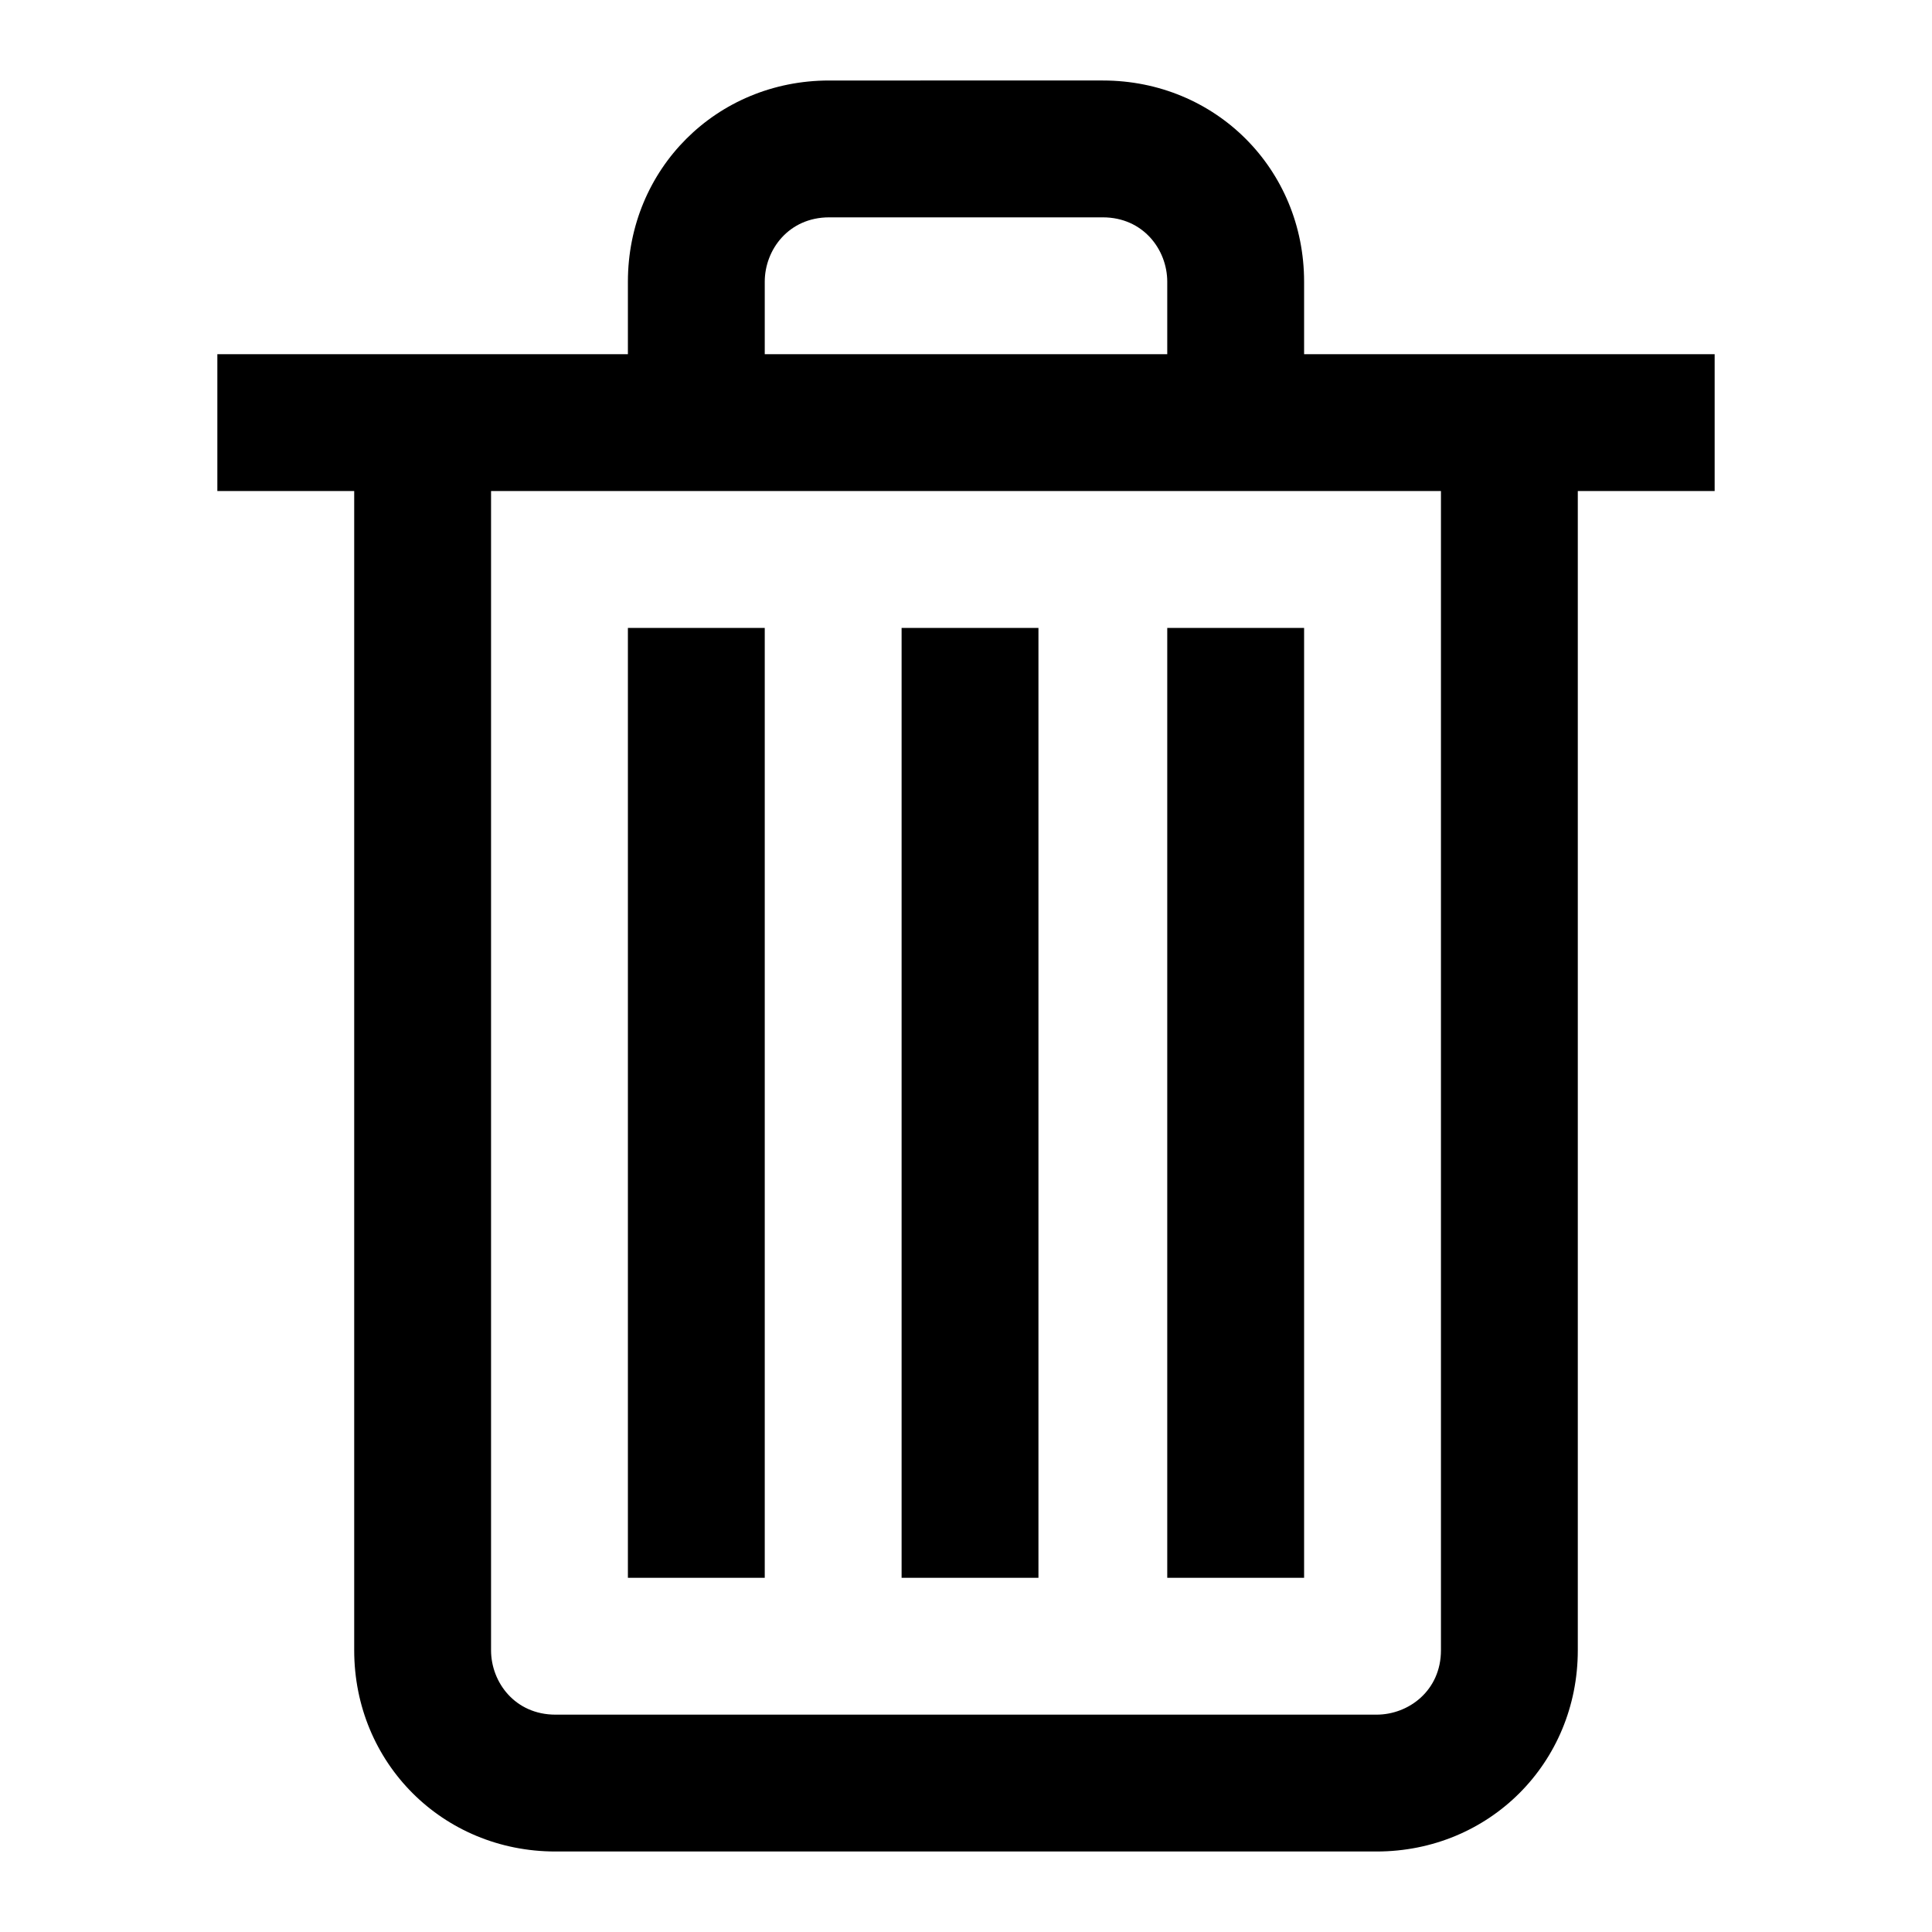
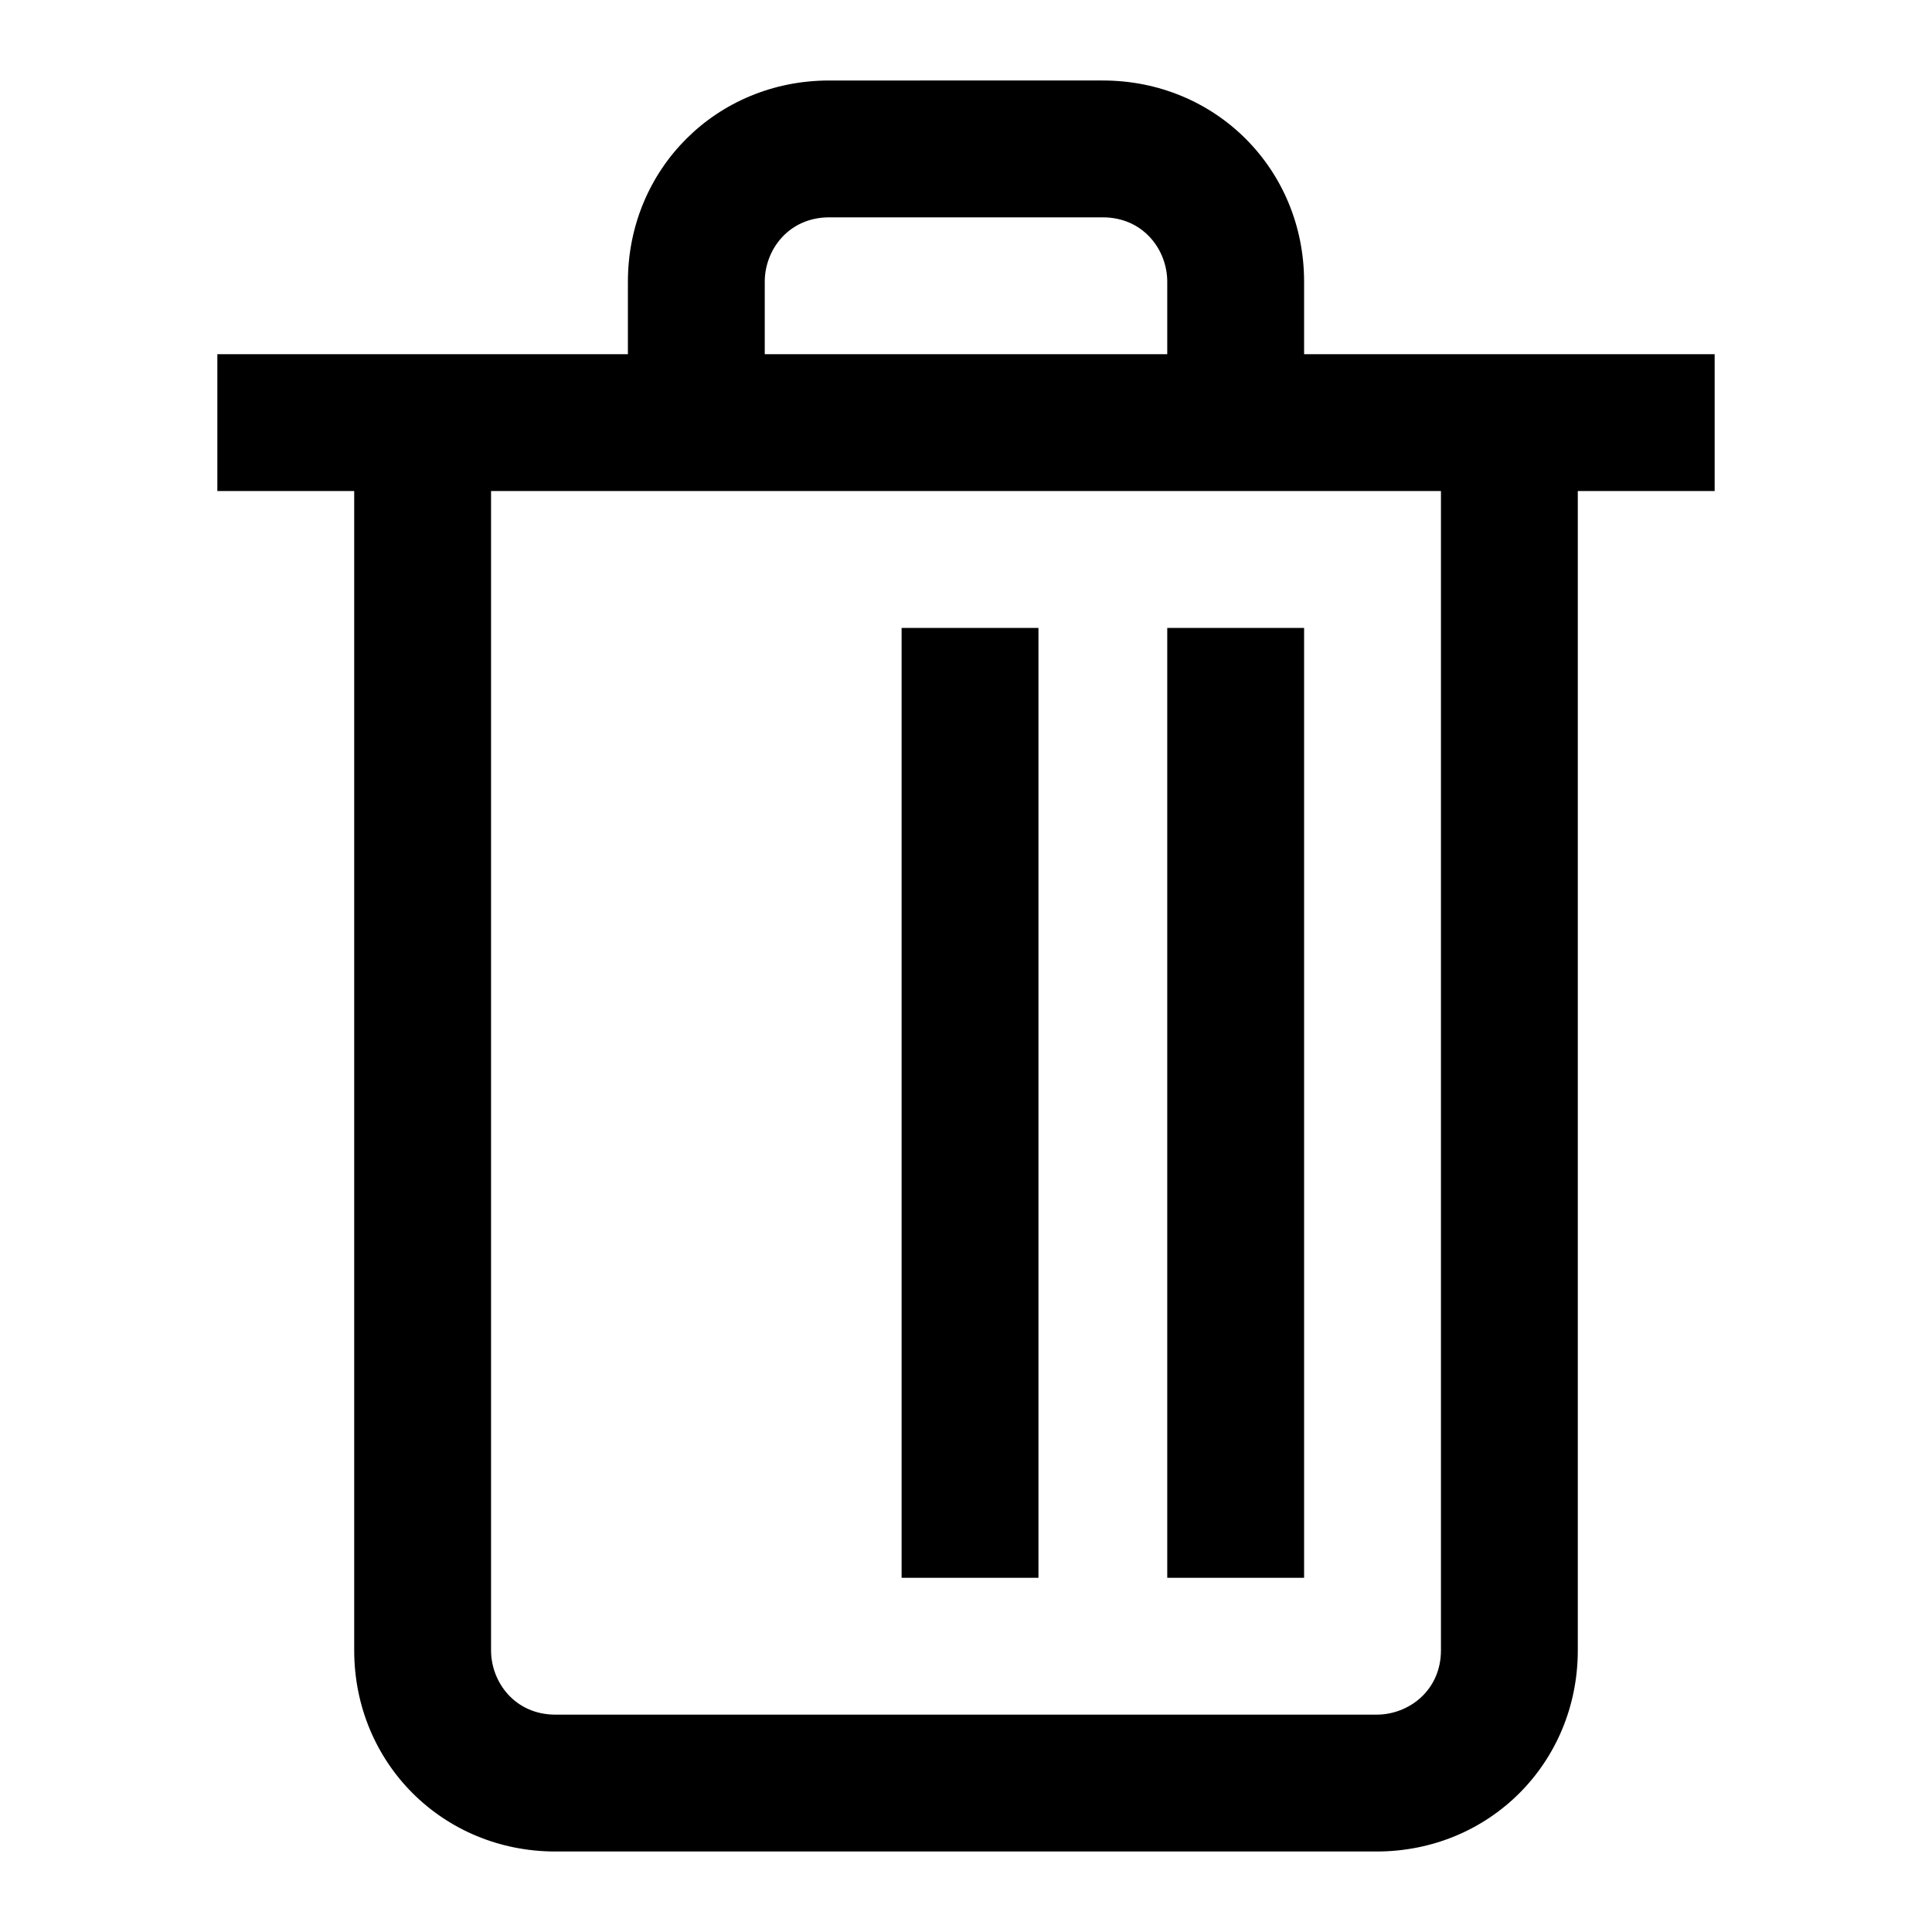
<svg xmlns="http://www.w3.org/2000/svg" version="1.1" id="Layer_1" x="0px" y="0px" viewBox="0 0 24 24" style="enable-background:new 0 0 24 24;" xml:space="preserve">
-   <path d="M10.3,1C8.9,1,7.8,2.1,7.8,3.5v0.9H2.7v1.7h1.7v14.4c0,1.4,1.1,2.5,2.5,2.5h10.2c1.4,0,2.5-1.1,2.5-2.5V6.1h1.7V4.4h-5.1  V3.5c0-1.4-1.1-2.5-2.5-2.5H10.3z M10.3,2.7h3.4c0.5,0,0.8,0.4,0.8,0.8v0.9H9.5V3.5C9.5,3.1,9.8,2.7,10.3,2.7z M6.1,6.1h11.8v14.4  c0,0.5-0.4,0.8-0.8,0.8H6.9c-0.5,0-0.8-0.4-0.8-0.8V6.1z M7.8,7.8v11.8h1.7V7.8H7.8z M11.2,7.8v11.8h1.7V7.8H11.2z M14.5,7.8v11.8  h1.7V7.8H14.5z" />
+   <path d="M10.3,1C8.9,1,7.8,2.1,7.8,3.5v0.9H2.7v1.7h1.7v14.4c0,1.4,1.1,2.5,2.5,2.5h10.2c1.4,0,2.5-1.1,2.5-2.5V6.1h1.7V4.4h-5.1  V3.5c0-1.4-1.1-2.5-2.5-2.5H10.3z M10.3,2.7h3.4c0.5,0,0.8,0.4,0.8,0.8v0.9H9.5V3.5C9.5,3.1,9.8,2.7,10.3,2.7z M6.1,6.1h11.8v14.4  c0,0.5-0.4,0.8-0.8,0.8H6.9c-0.5,0-0.8-0.4-0.8-0.8V6.1z M7.8,7.8v11.8V7.8H7.8z M11.2,7.8v11.8h1.7V7.8H11.2z M14.5,7.8v11.8  h1.7V7.8H14.5z" />
</svg>